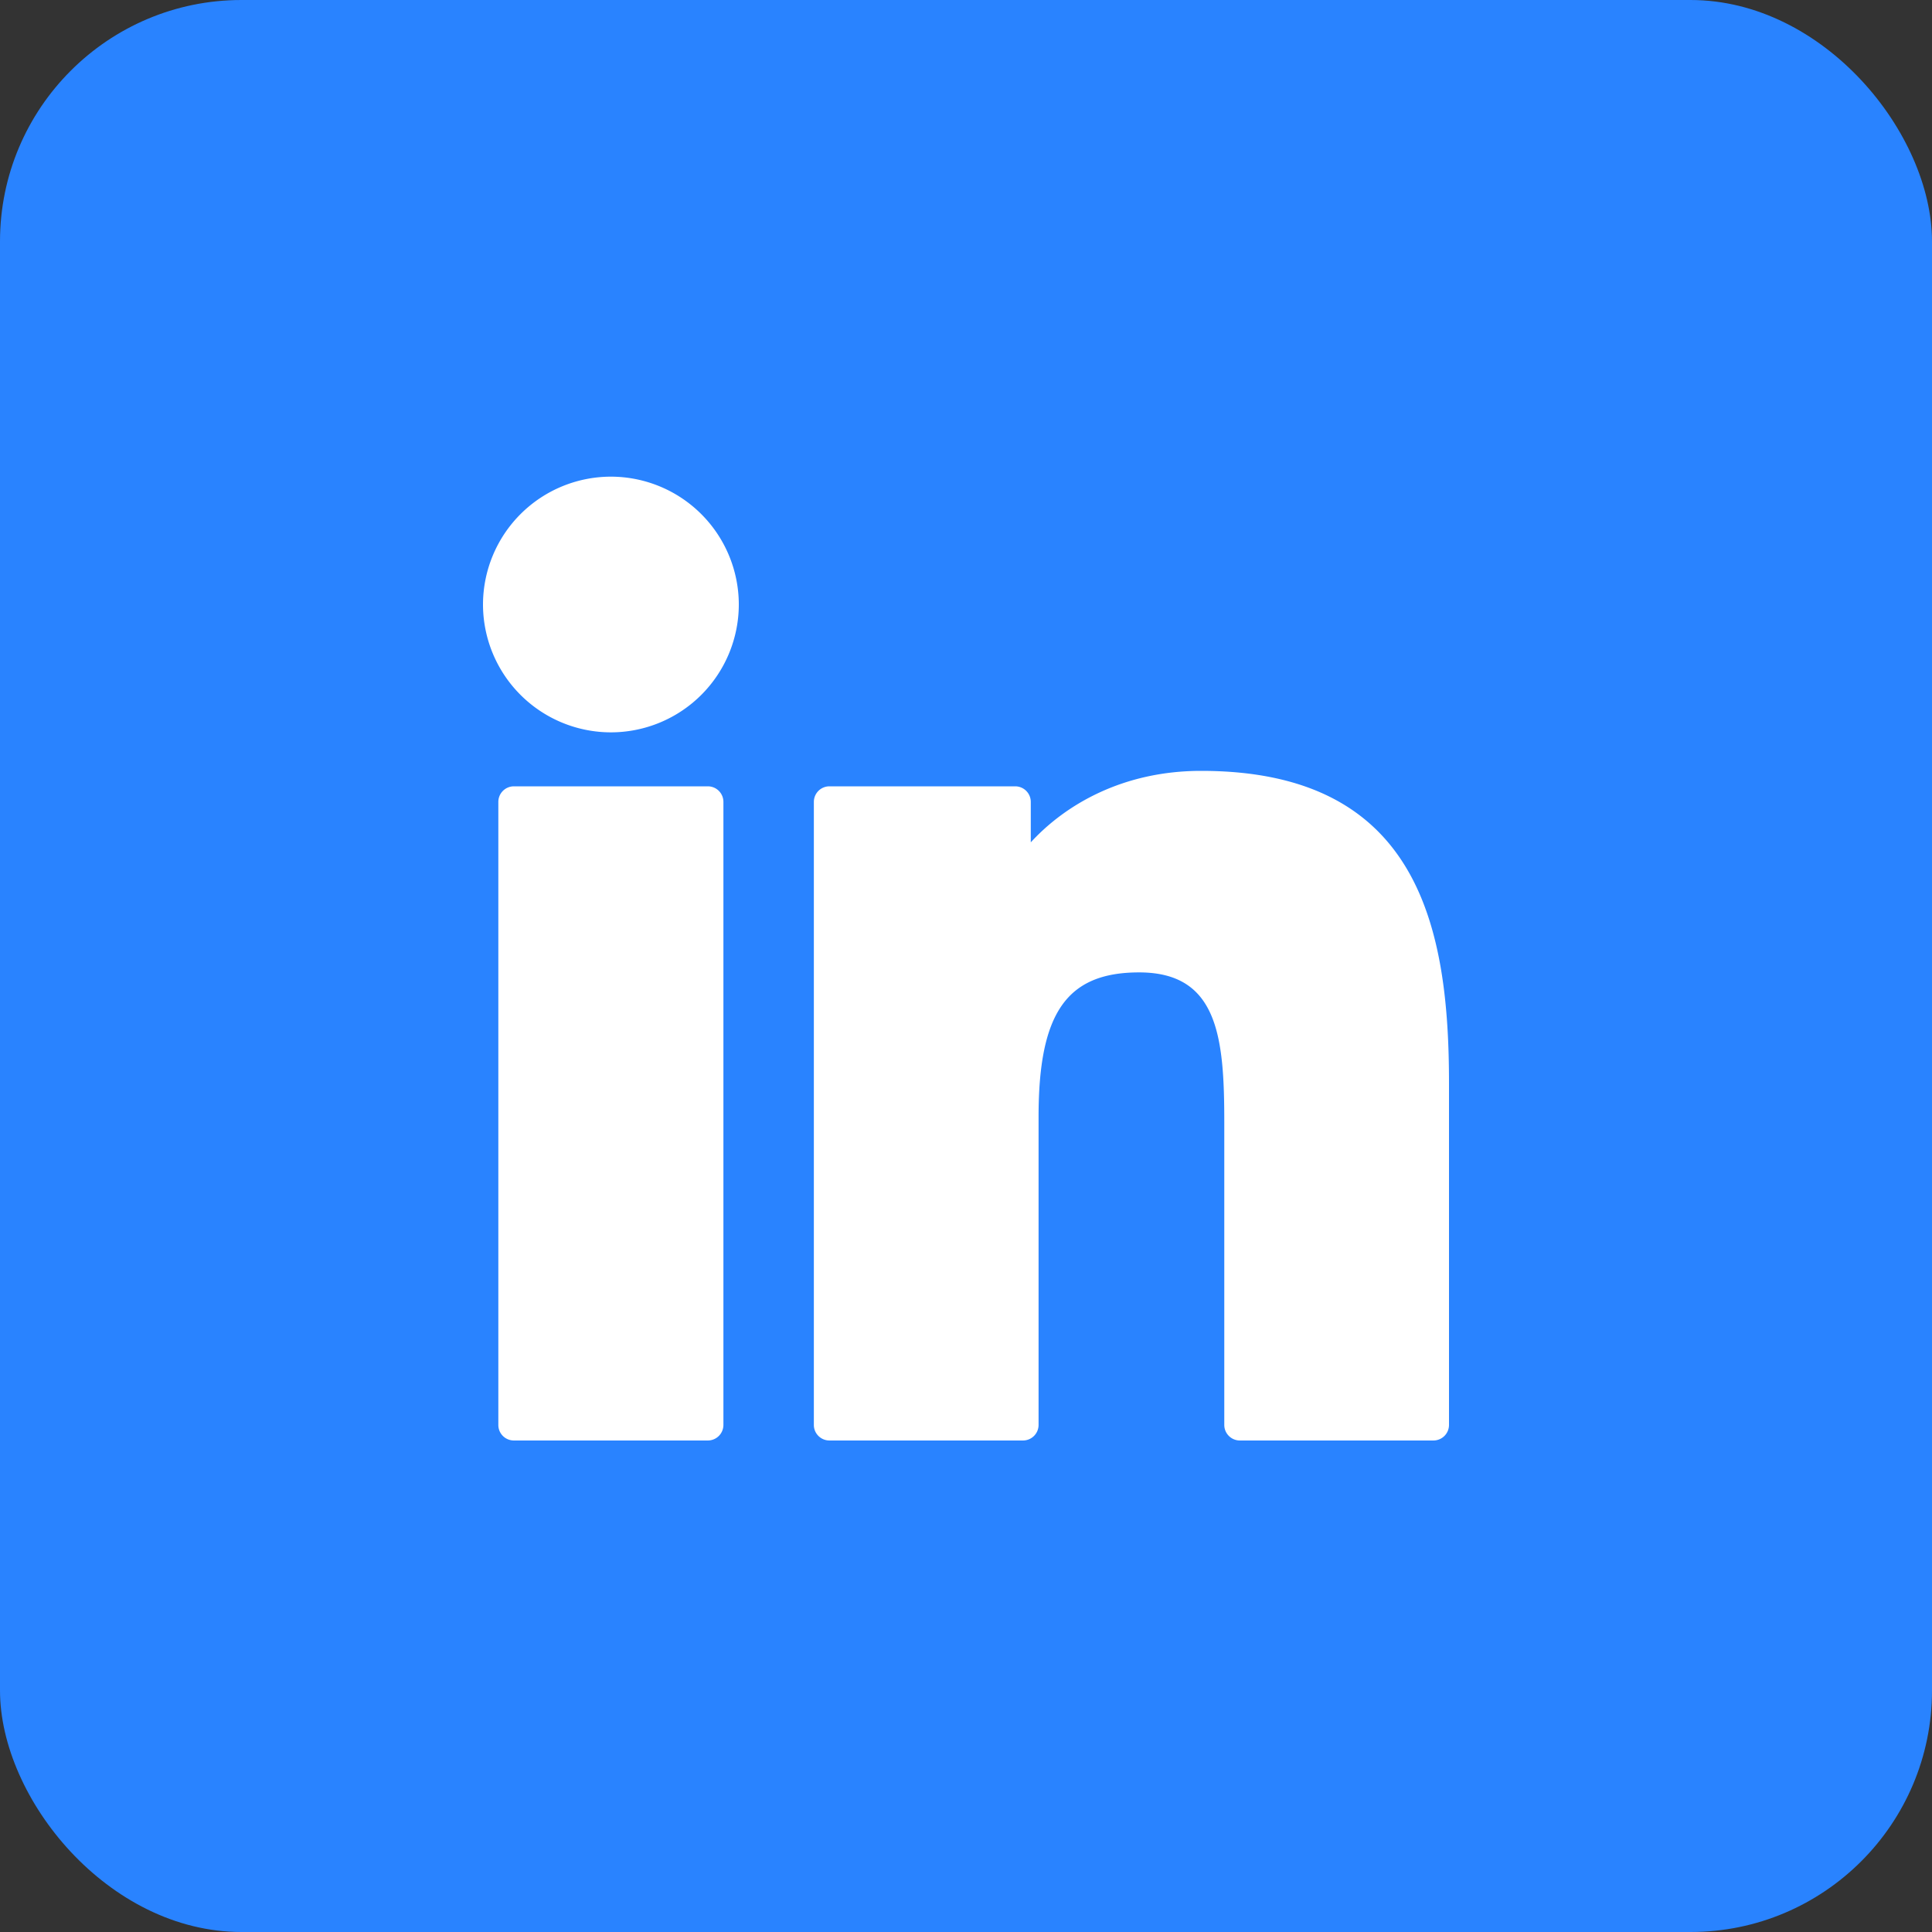
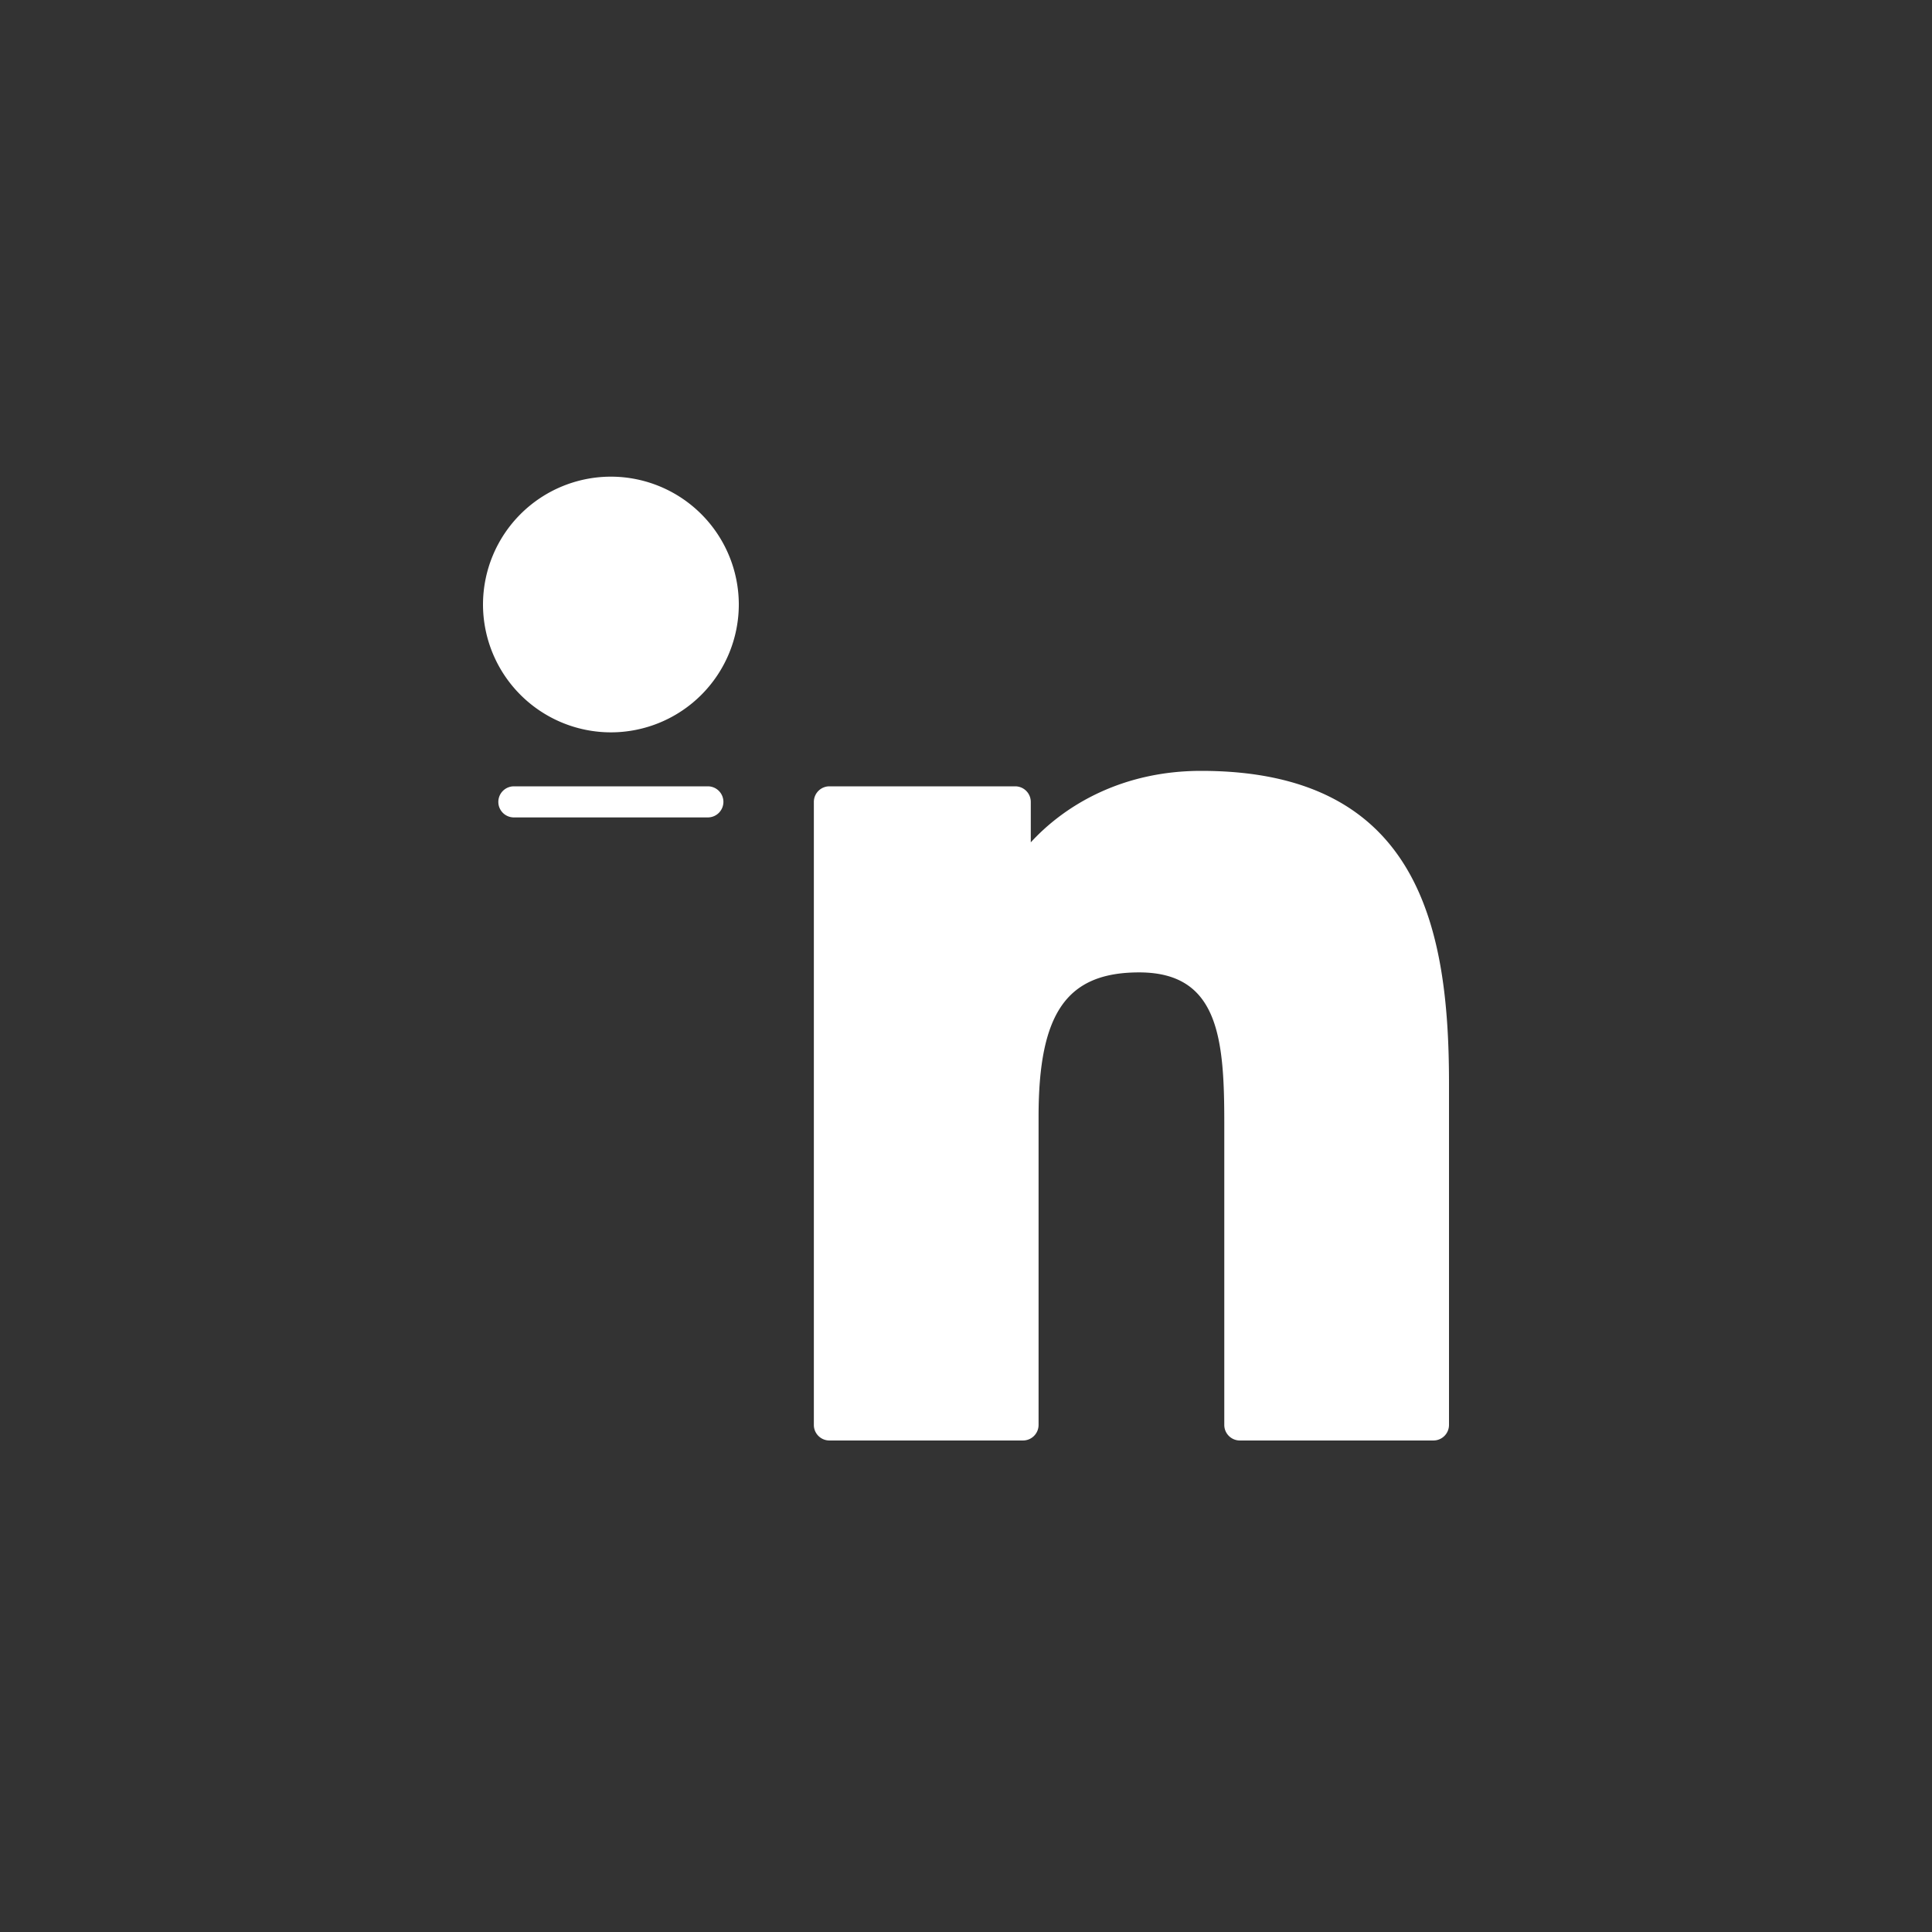
<svg xmlns="http://www.w3.org/2000/svg" width="32" height="32" fill="none">
  <rect width="100%" height="100%" fill="#333333" stroke="none" />
-   <rect width="32" height="32" rx="4" fill="#2983FF" />
  <g clip-path="url(#clip0_4526_15196)" fill="#fff">
-     <path d="M11.724 13.024H8.512a.258.258 0 00-.258.258v10.32c0 .142.115.257.258.257h3.212a.258.258 0 00.258-.258V13.282a.258.258 0 00-.258-.258zM10.12 7.895A2.12 2.12 0 008 10.012a2.12 2.12 0 002.12 2.118 2.12 2.12 0 002.117-2.118 2.12 2.12 0 00-2.117-2.117zm9.775 4.873c-1.29 0-2.244.554-2.822 1.184v-.67a.258.258 0 00-.258-.258h-3.077a.258.258 0 00-.258.258v10.32c0 .142.116.257.258.257h3.206a.258.258 0 00.258-.258v-5.105c0-1.72.467-2.39 1.666-2.39 1.306 0 1.41 1.074 1.41 2.478v5.017c0 .143.116.258.258.258h3.206a.258.258 0 00.258-.258v-5.66c0-2.558-.487-5.173-4.105-5.173z" />
+     <path d="M11.724 13.024H8.512a.258.258 0 00-.258.258c0 .142.115.257.258.257h3.212a.258.258 0 00.258-.258V13.282a.258.258 0 00-.258-.258zM10.12 7.895A2.12 2.12 0 008 10.012a2.12 2.12 0 002.12 2.118 2.12 2.12 0 002.117-2.118 2.12 2.12 0 00-2.117-2.117zm9.775 4.873c-1.29 0-2.244.554-2.822 1.184v-.67a.258.258 0 00-.258-.258h-3.077a.258.258 0 00-.258.258v10.32c0 .142.116.257.258.257h3.206a.258.258 0 00.258-.258v-5.105c0-1.72.467-2.39 1.666-2.39 1.306 0 1.41 1.074 1.41 2.478v5.017c0 .143.116.258.258.258h3.206a.258.258 0 00.258-.258v-5.66c0-2.558-.487-5.173-4.105-5.173z" />
  </g>
  <defs>
    <clipPath id="clip0_4526_15196">
      <path fill="#fff" transform="translate(8 7.877)" d="M0 0h16v16H0z" />
    </clipPath>
  </defs>
</svg>